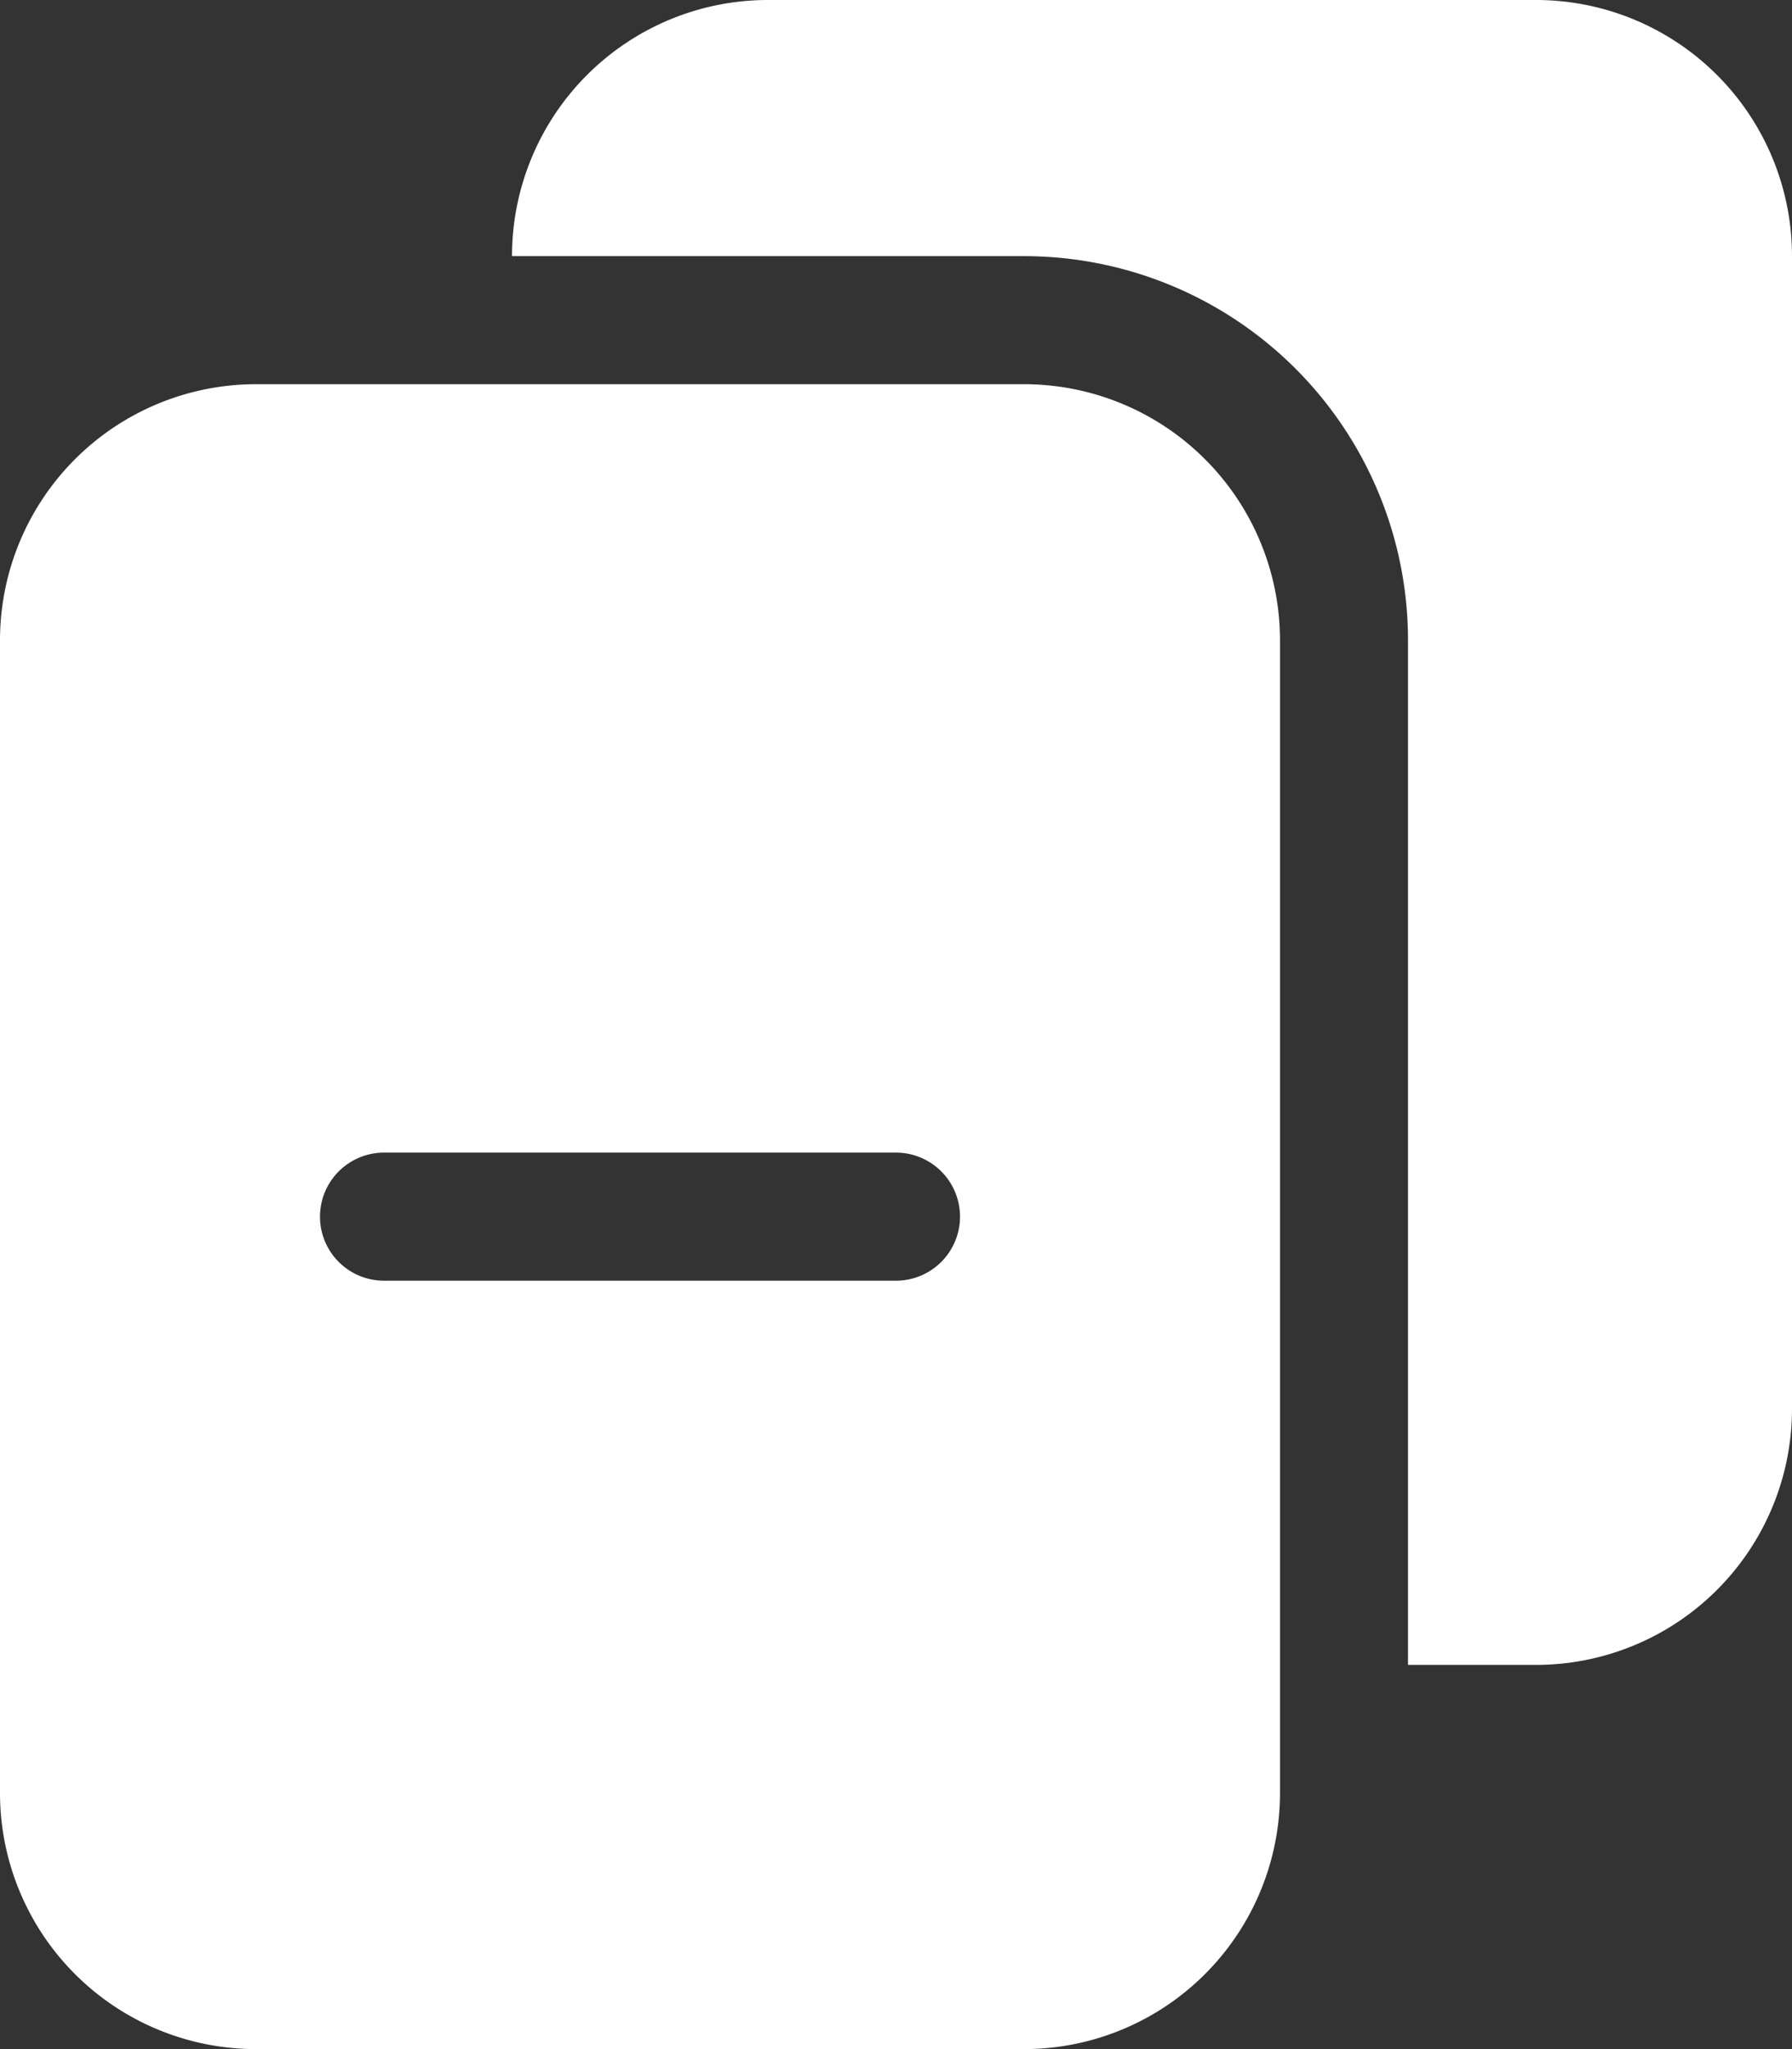
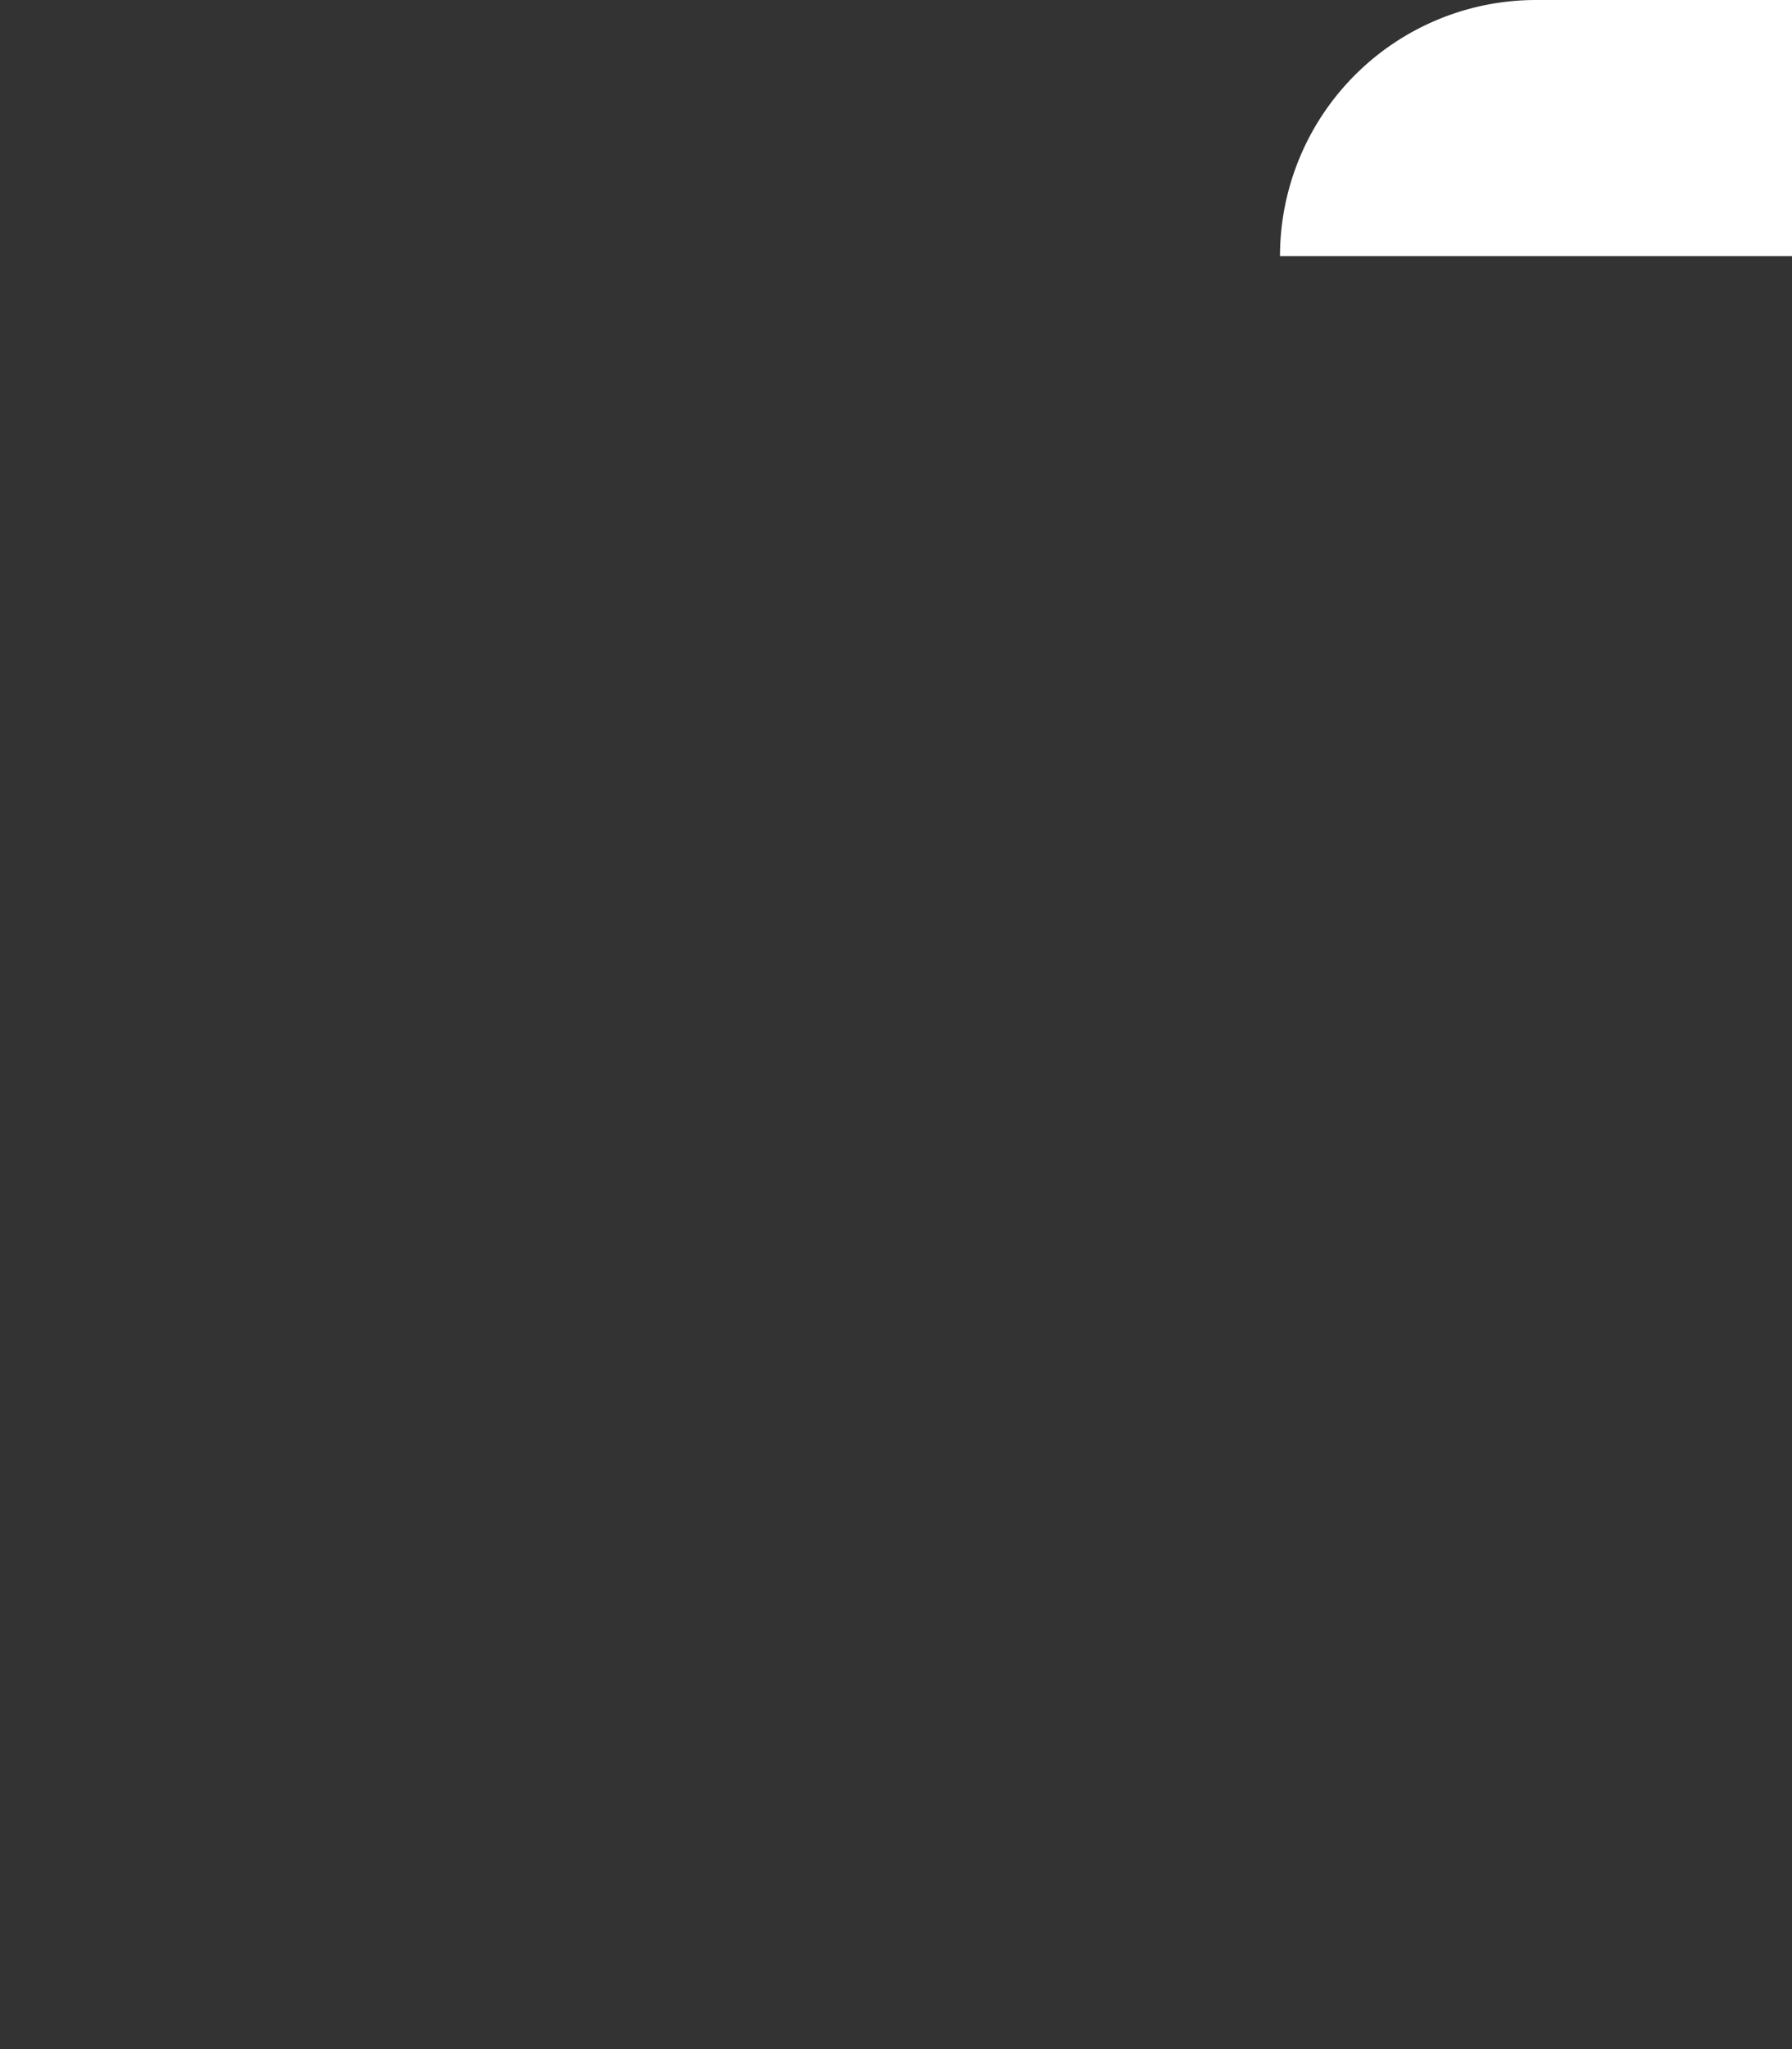
<svg xmlns="http://www.w3.org/2000/svg" data-name="Layer 1" fill="#ffffff" height="32" preserveAspectRatio="xMidYMid meet" version="1" viewBox="10.0 8.0 28.0 32.0" width="28" zoomAndPan="magnify">
  <rect x="10.0" y="8.0" width="28.0" height="32.0" fill="#333333" stroke="none" />
  <g id="change1_1">
-     <path d="M34,8H22a4,4,0,0,0-4,4h8a6,6,0,0,1,6,6V34h2a4,4,0,0,0,4-4V12A4,4,0,0,0,34,8Z" />
+     <path d="M34,8a4,4,0,0,0-4,4h8a6,6,0,0,1,6,6V34h2a4,4,0,0,0,4-4V12A4,4,0,0,0,34,8Z" />
  </g>
  <g id="change1_2">
-     <path d="M26,14H14a4,4,0,0,0-4,4V36a4,4,0,0,0,4,4H26a4,4,0,0,0,4-4V18A4,4,0,0,0,26,14ZM24,28H16a1,1,0,0,1,0-2h8a1,1,0,0,1,0,2Z" />
-   </g>
+     </g>
</svg>